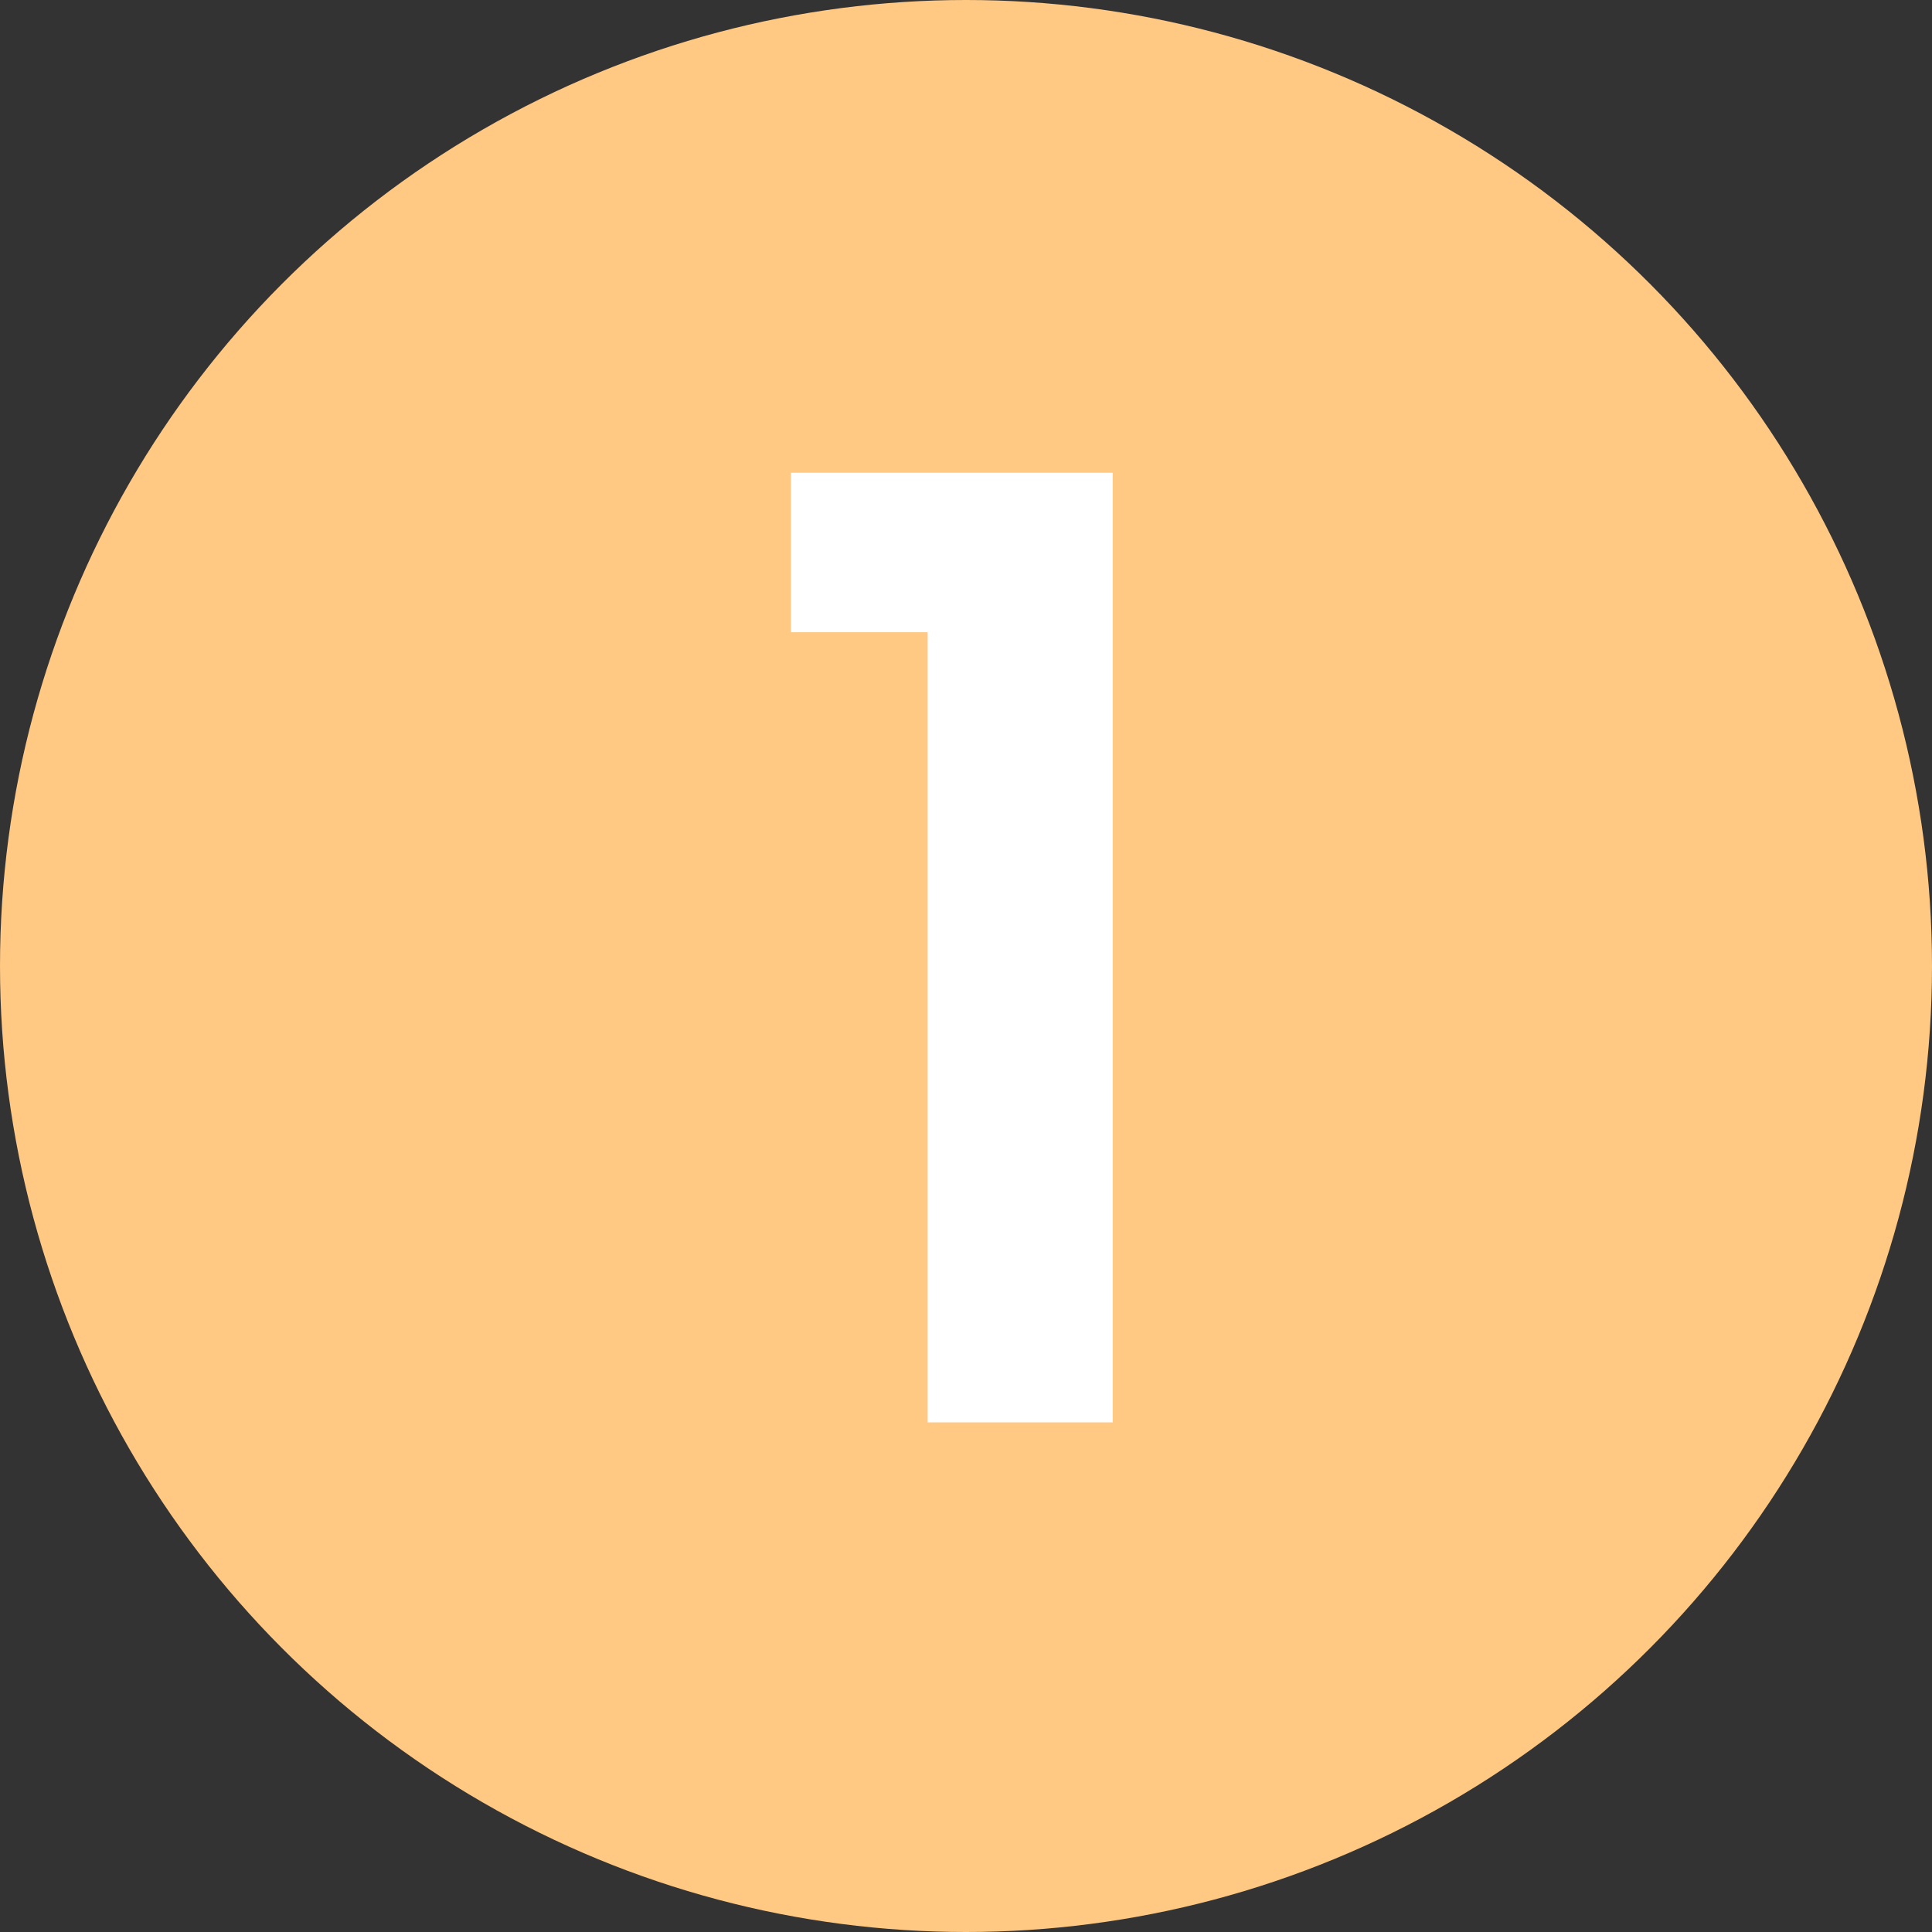
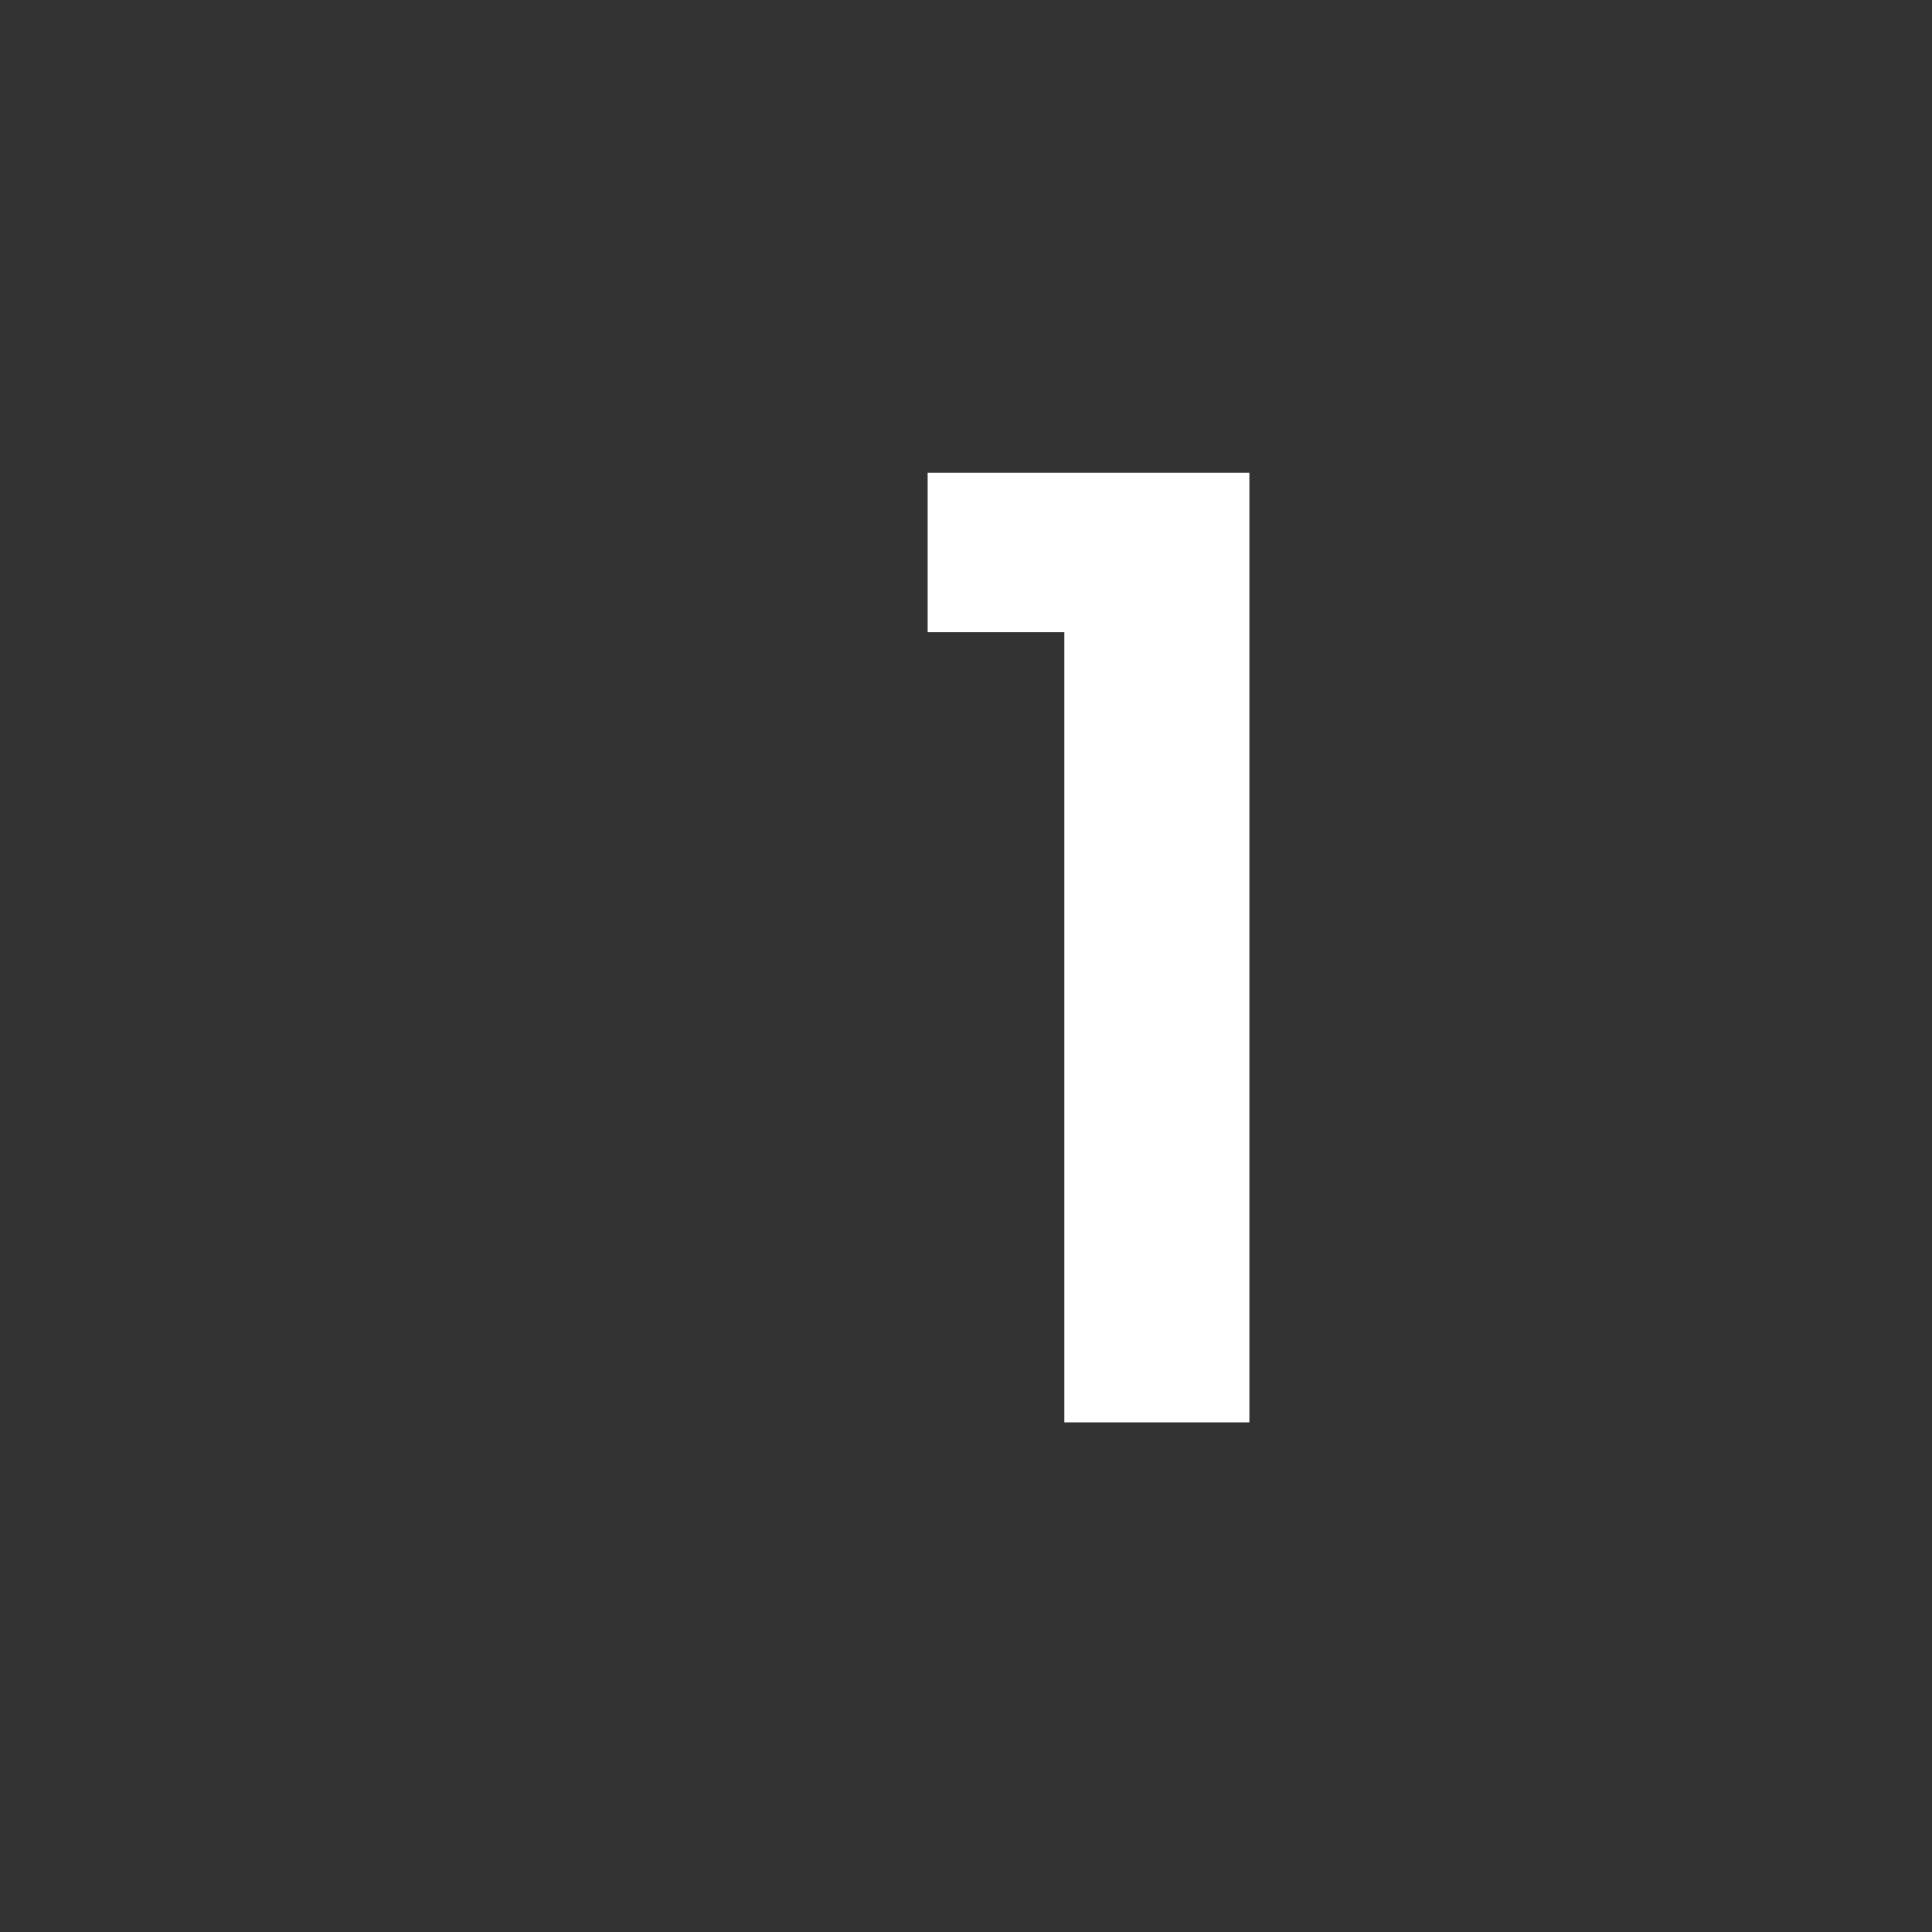
<svg xmlns="http://www.w3.org/2000/svg" version="1.1" x="0px" y="0px" width="40.708px" height="40.708px" viewBox="0 0 40.708 40.708" style="enable-background:new 0 0 40.708 40.708;" xml:space="preserve">
  <rect x="0" y="0" width="40.708" height="40.708" fill="#333333" stroke="none" />
  <style type="text/css">
	.st0{fill:#FFC883;}
	.st1{fill:#FFFFFF;}
</style>
  <defs>
</defs>
  <g>
    <g>
-       <circle class="st0" cx="20.354" cy="20.354" r="20.354" />
-     </g>
+       </g>
    <g>
-       <path class="st1" d="M19.546,13.321h-2.88v-3.36h6.779V29.97h-3.899V13.321z" />
+       <path class="st1" d="M19.546,13.321v-3.36h6.779V29.97h-3.899V13.321z" />
    </g>
  </g>
</svg>